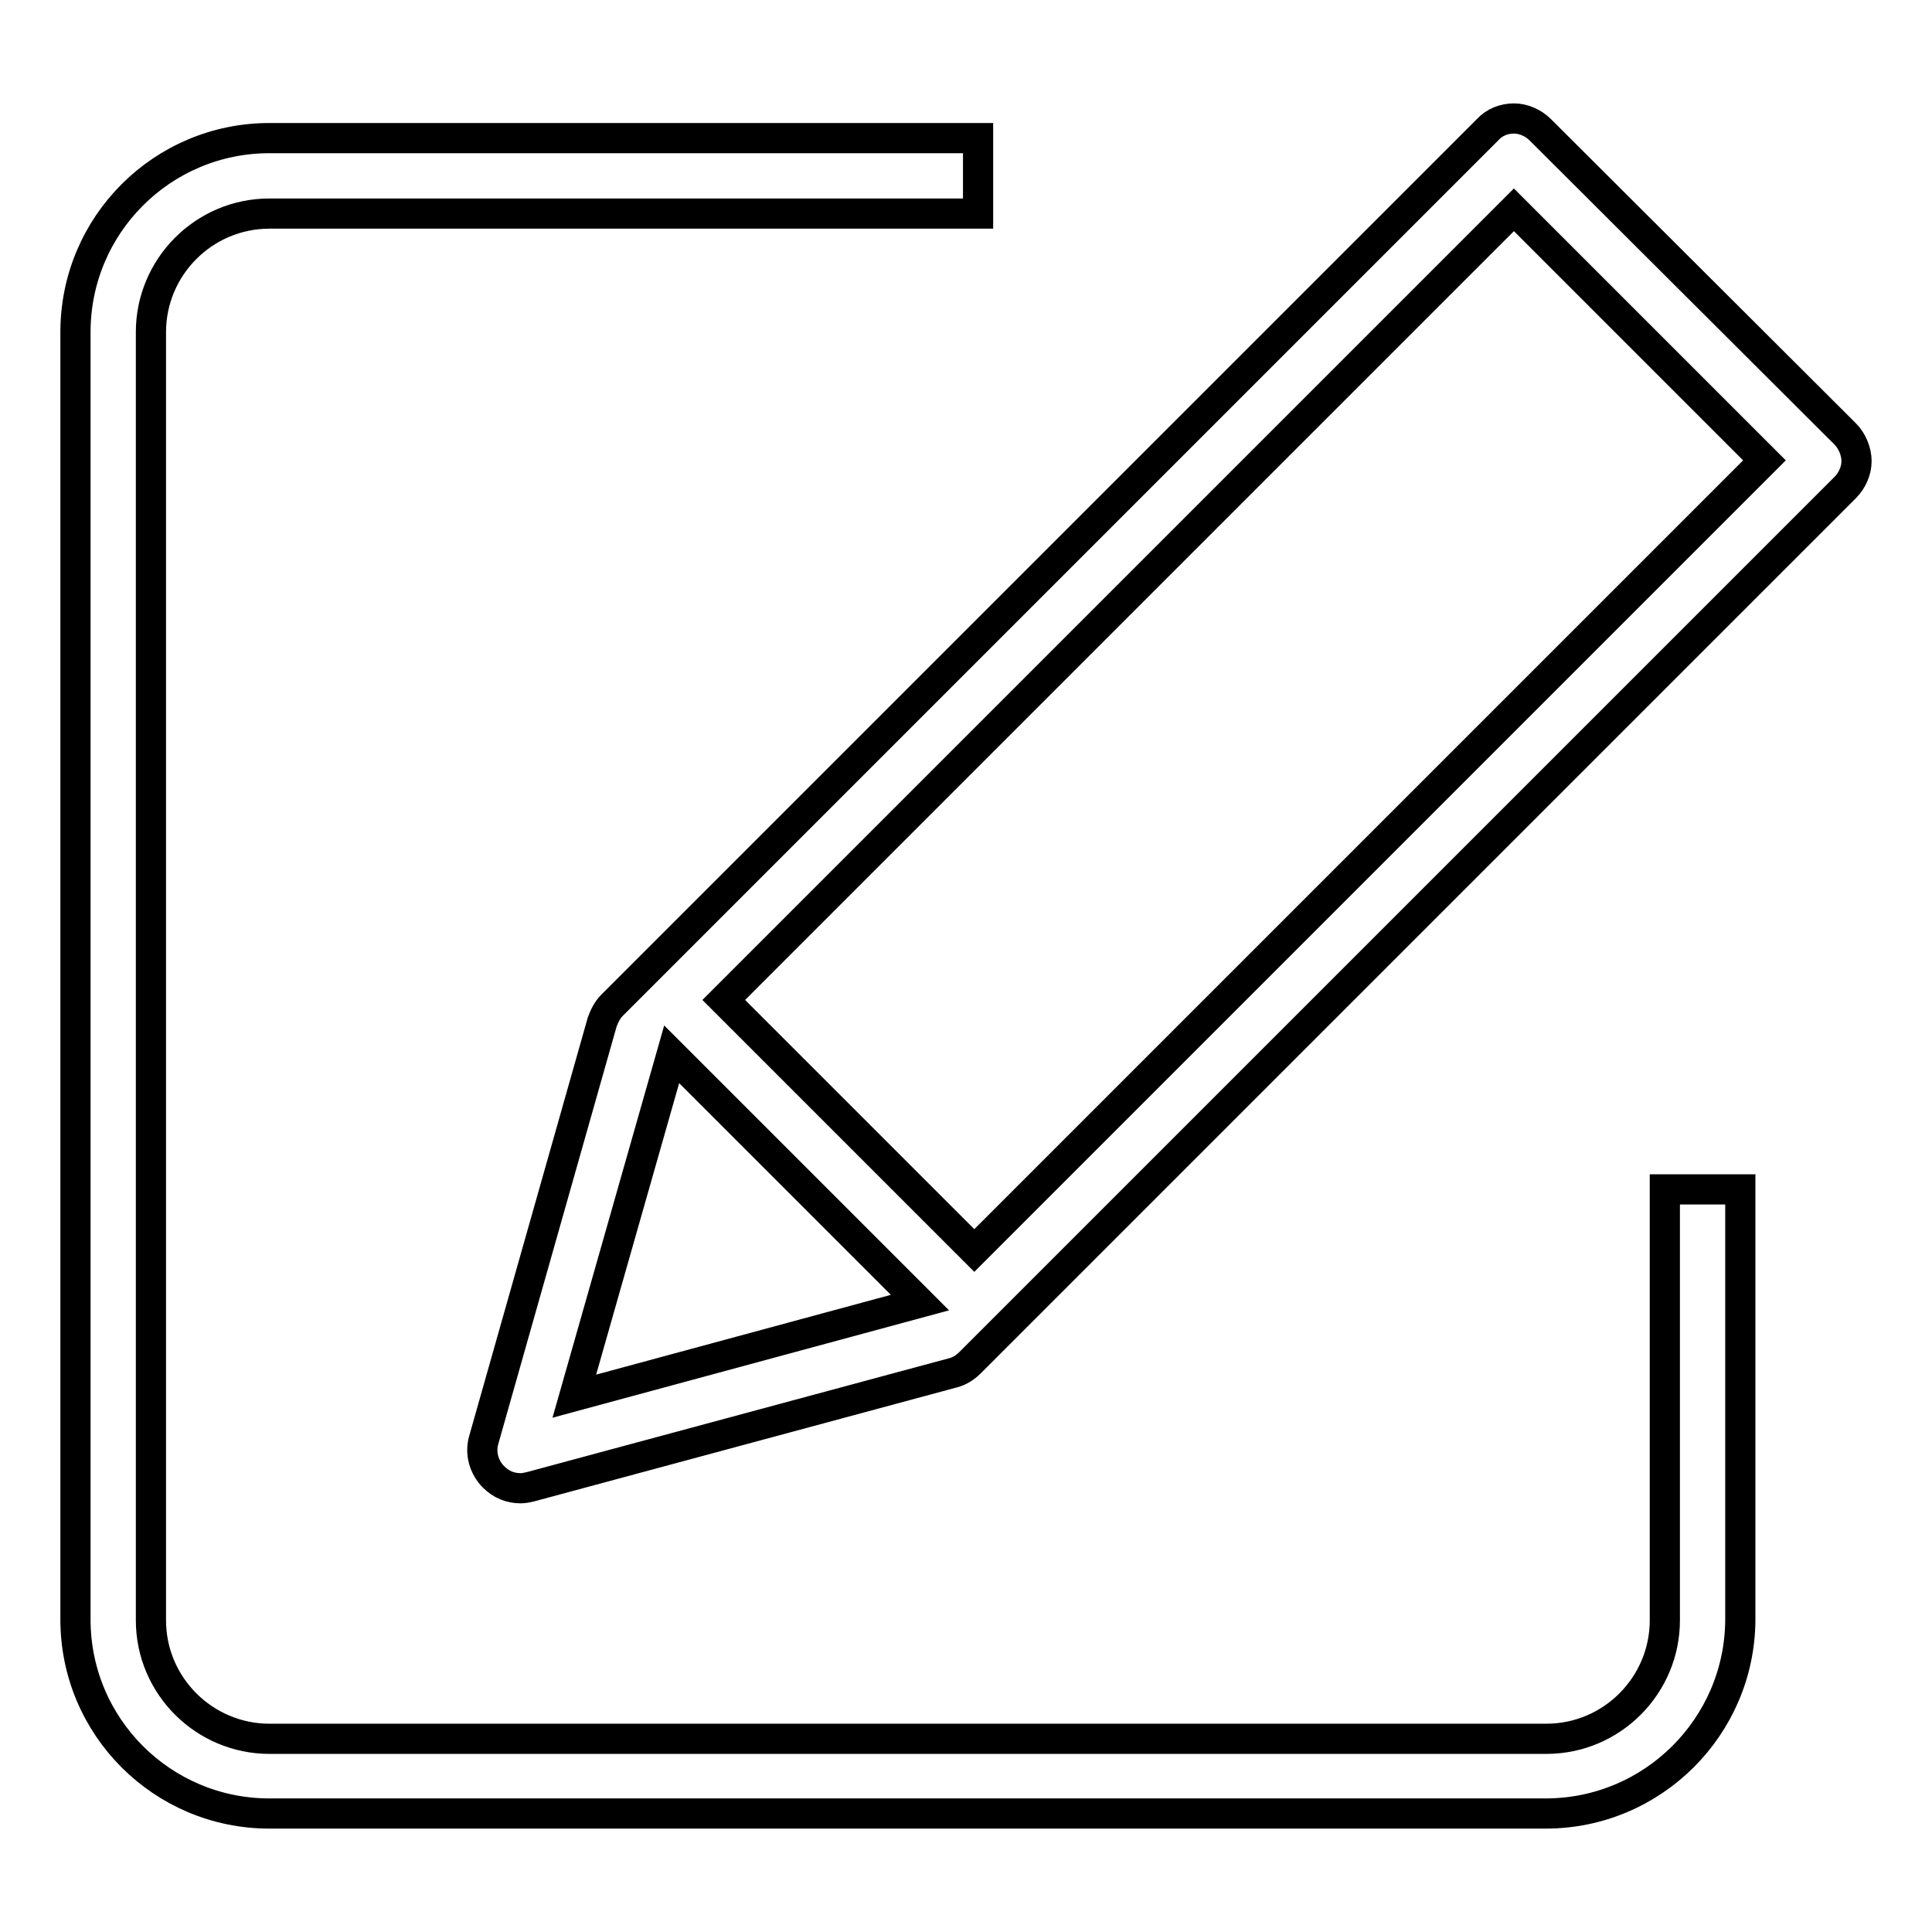
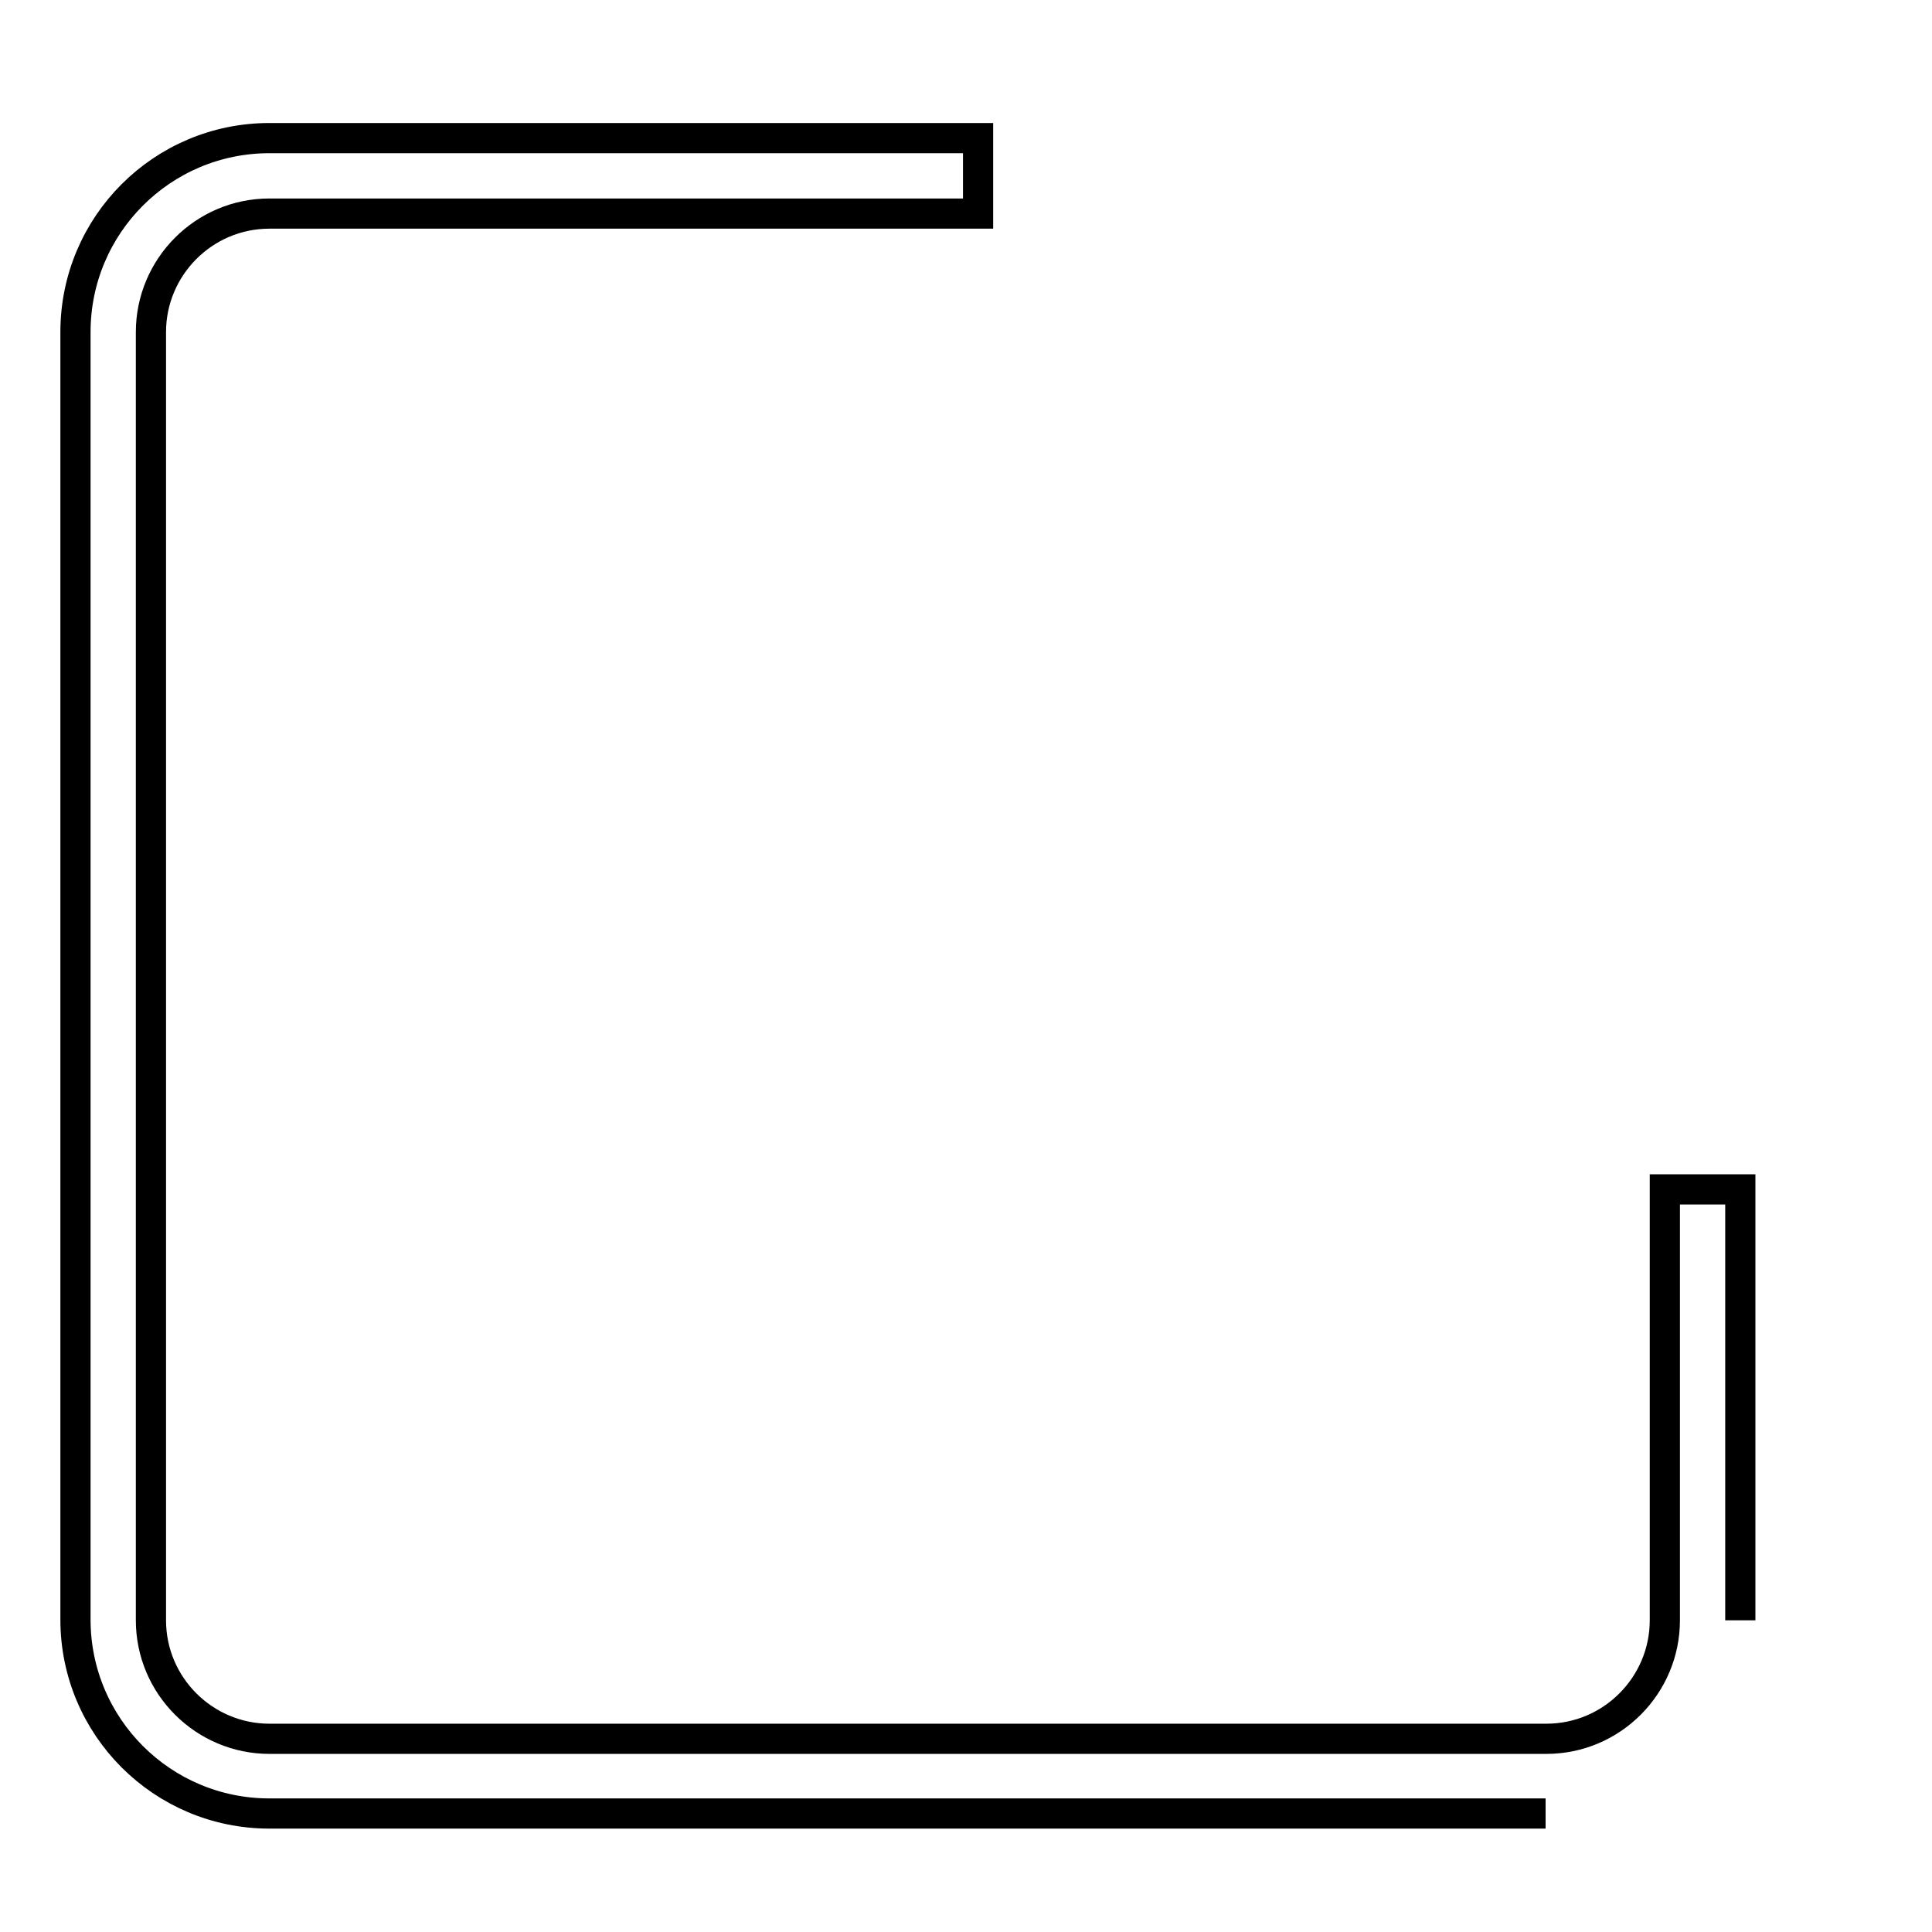
<svg xmlns="http://www.w3.org/2000/svg" version="1.1" x="0px" y="0px" viewBox="0 0 256 256" enable-background="new 0 0 256 256" xml:space="preserve">
  <g>
-     <path stroke-width="4" fill-opacity="0" stroke="#000000" d="M204.8,240.3H35.7c-14.2,0-25.7-11.5-25.7-25.7V44c0-14.2,11.5-25.7,25.7-25.7h93.9v10H35.7 C27,28.3,20,35.4,20,44v170.7c0,8.7,7.1,15.7,15.7,15.7h169.2c8.7,0,15.7-7.1,15.7-15.7v-57.1h10v57.1 C230.5,228.8,219,240.3,204.8,240.3" />
-     <path stroke-width="4" fill-opacity="0" stroke="#000000" d="M244.5,57.5l-40.4-40.3c-0.9-0.9-2.2-1.5-3.5-1.5c-1.3,0-2.6,0.5-3.5,1.5l-116,116c-0.6,0.6-1,1.4-1.3,2.2 l-15.7,55.4c-0.5,1.7,0,3.6,1.3,4.9c1,1,2.2,1.5,3.6,1.5c0.4,0,0.9-0.1,1.3-0.2l56-15.1c0.8-0.2,1.6-0.7,2.2-1.3l116-116 c0.9-0.9,1.5-2.2,1.5-3.5C246,59.8,245.4,58.4,244.5,57.5z M89,139.7l32.9,32.9L76.1,185L89,139.7z M129.1,165.7l-33.2-33.2 L200.6,27.8L233.8,61L129.1,165.7L129.1,165.7z" />
+     <path stroke-width="4" fill-opacity="0" stroke="#000000" d="M204.8,240.3H35.7c-14.2,0-25.7-11.5-25.7-25.7V44c0-14.2,11.5-25.7,25.7-25.7h93.9v10H35.7 C27,28.3,20,35.4,20,44v170.7c0,8.7,7.1,15.7,15.7,15.7h169.2c8.7,0,15.7-7.1,15.7-15.7v-57.1h10v57.1 " />
  </g>
</svg>